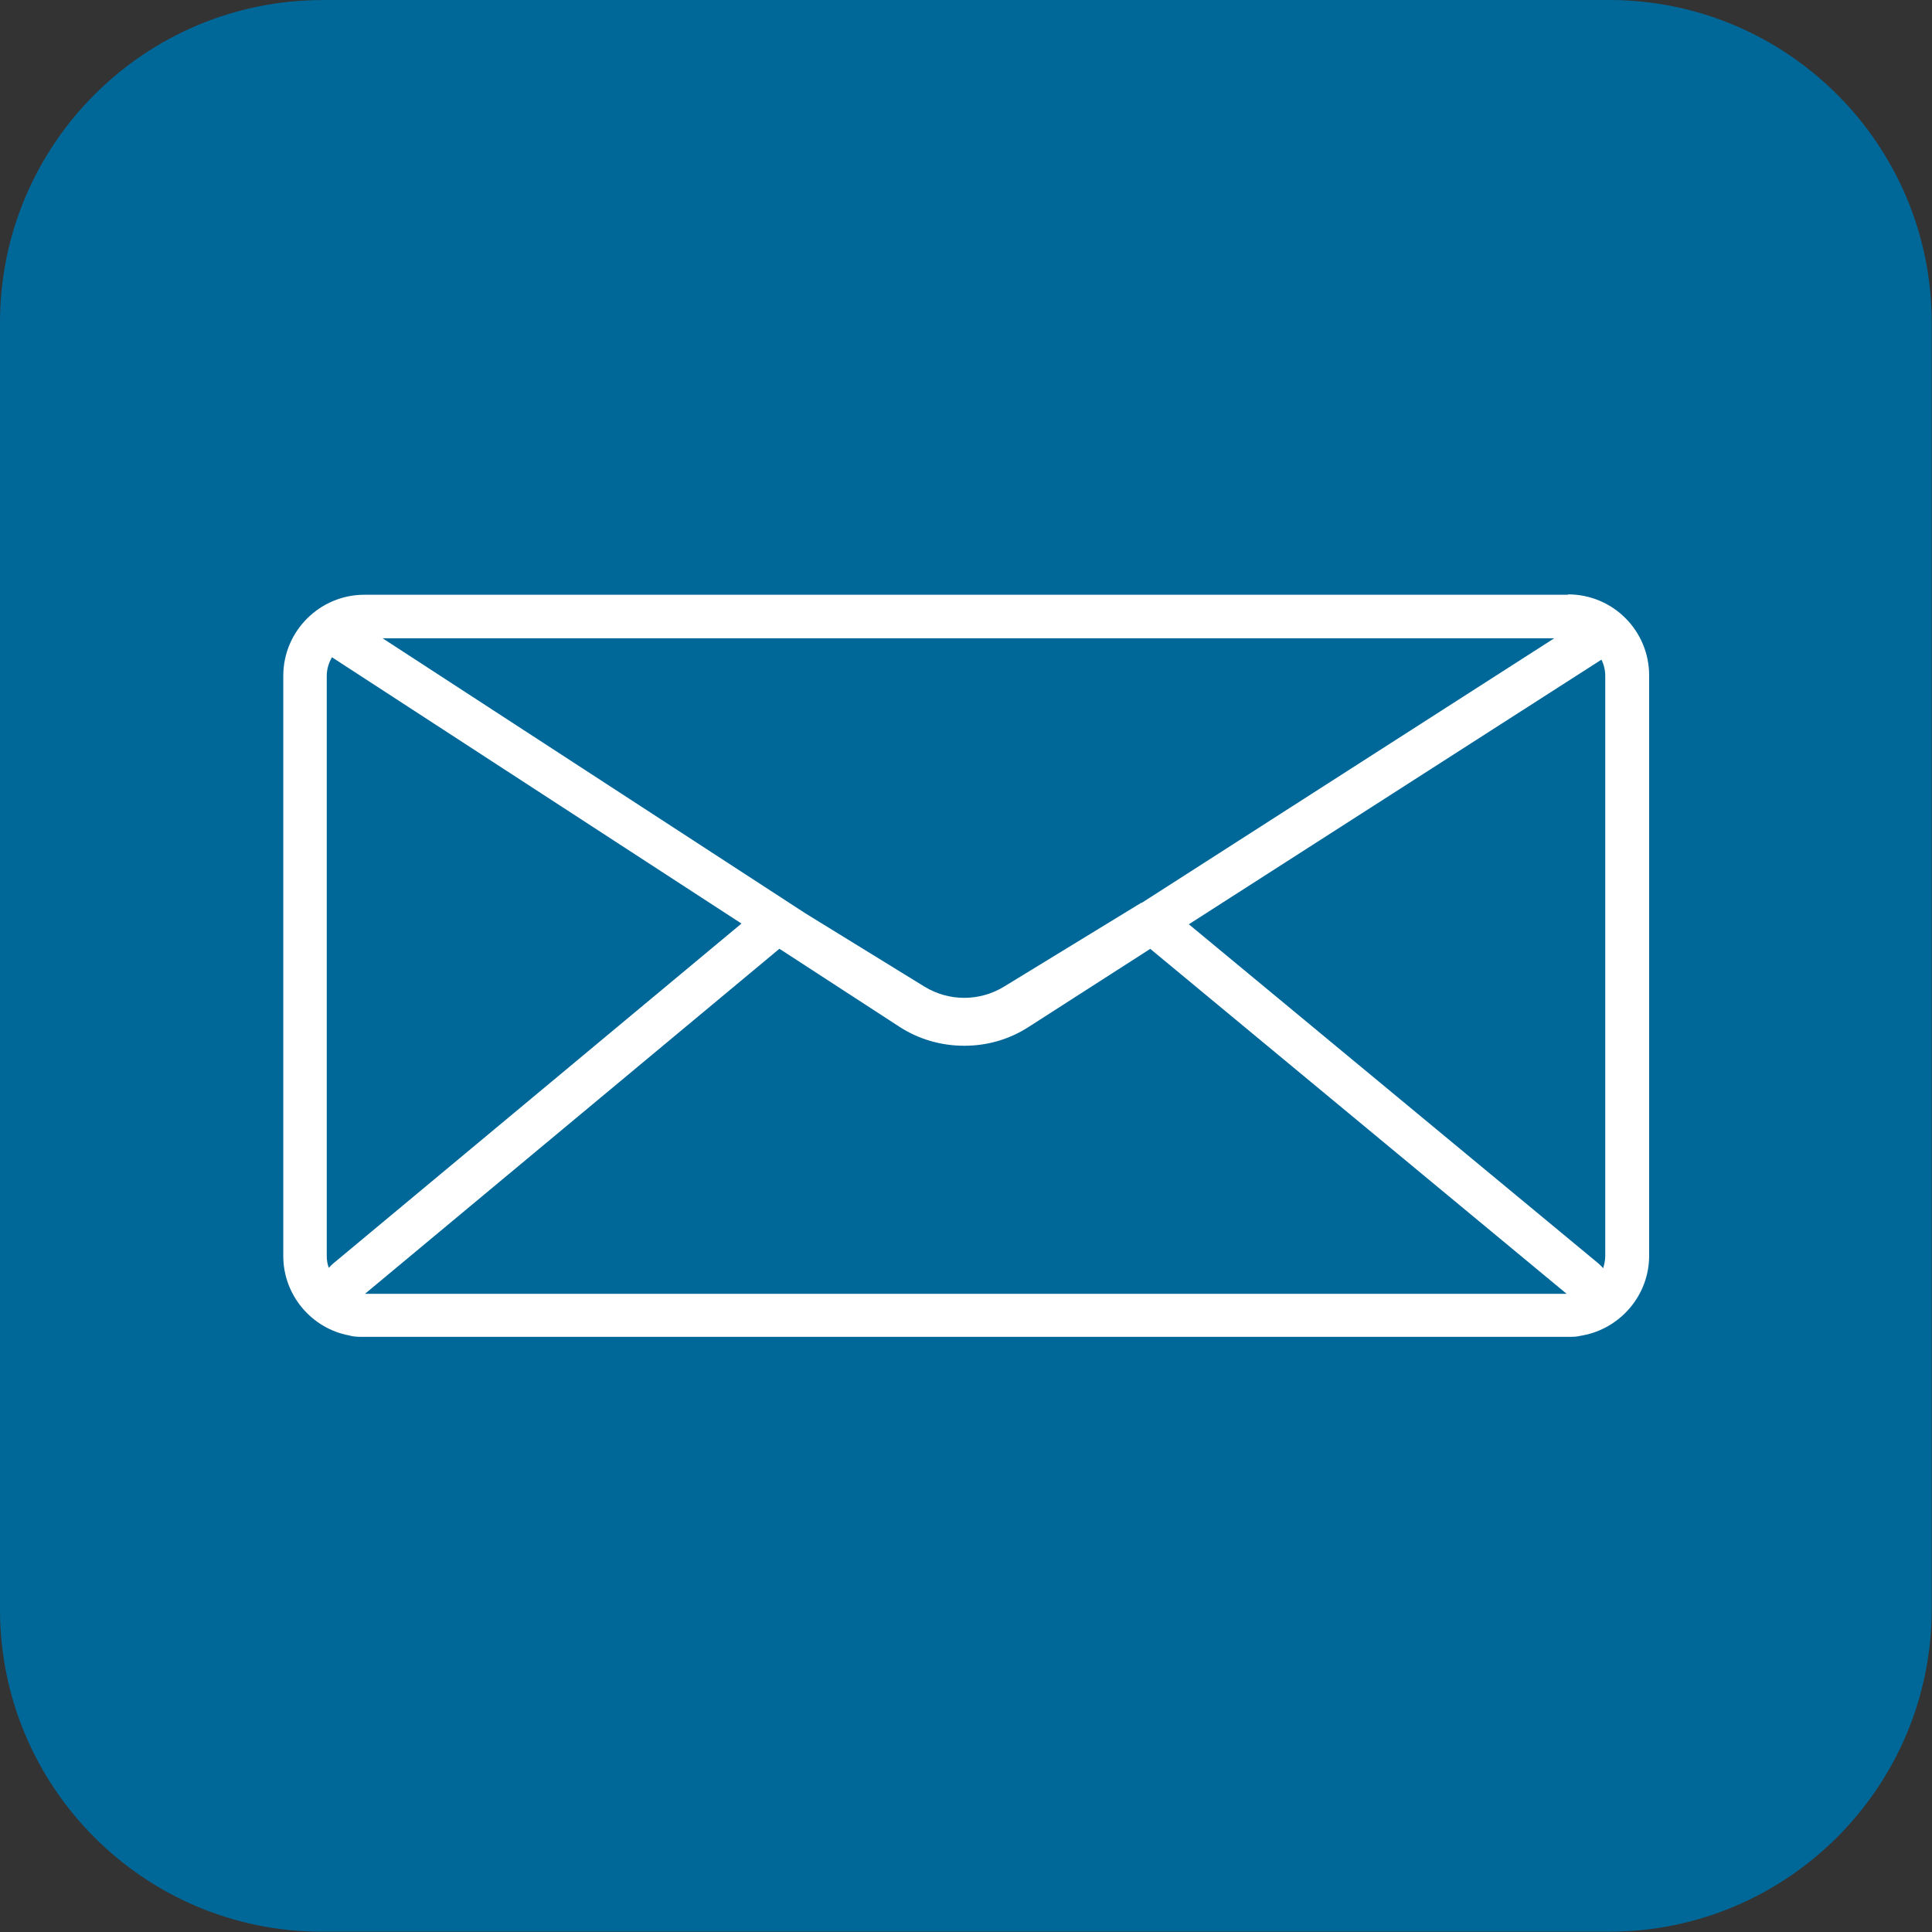
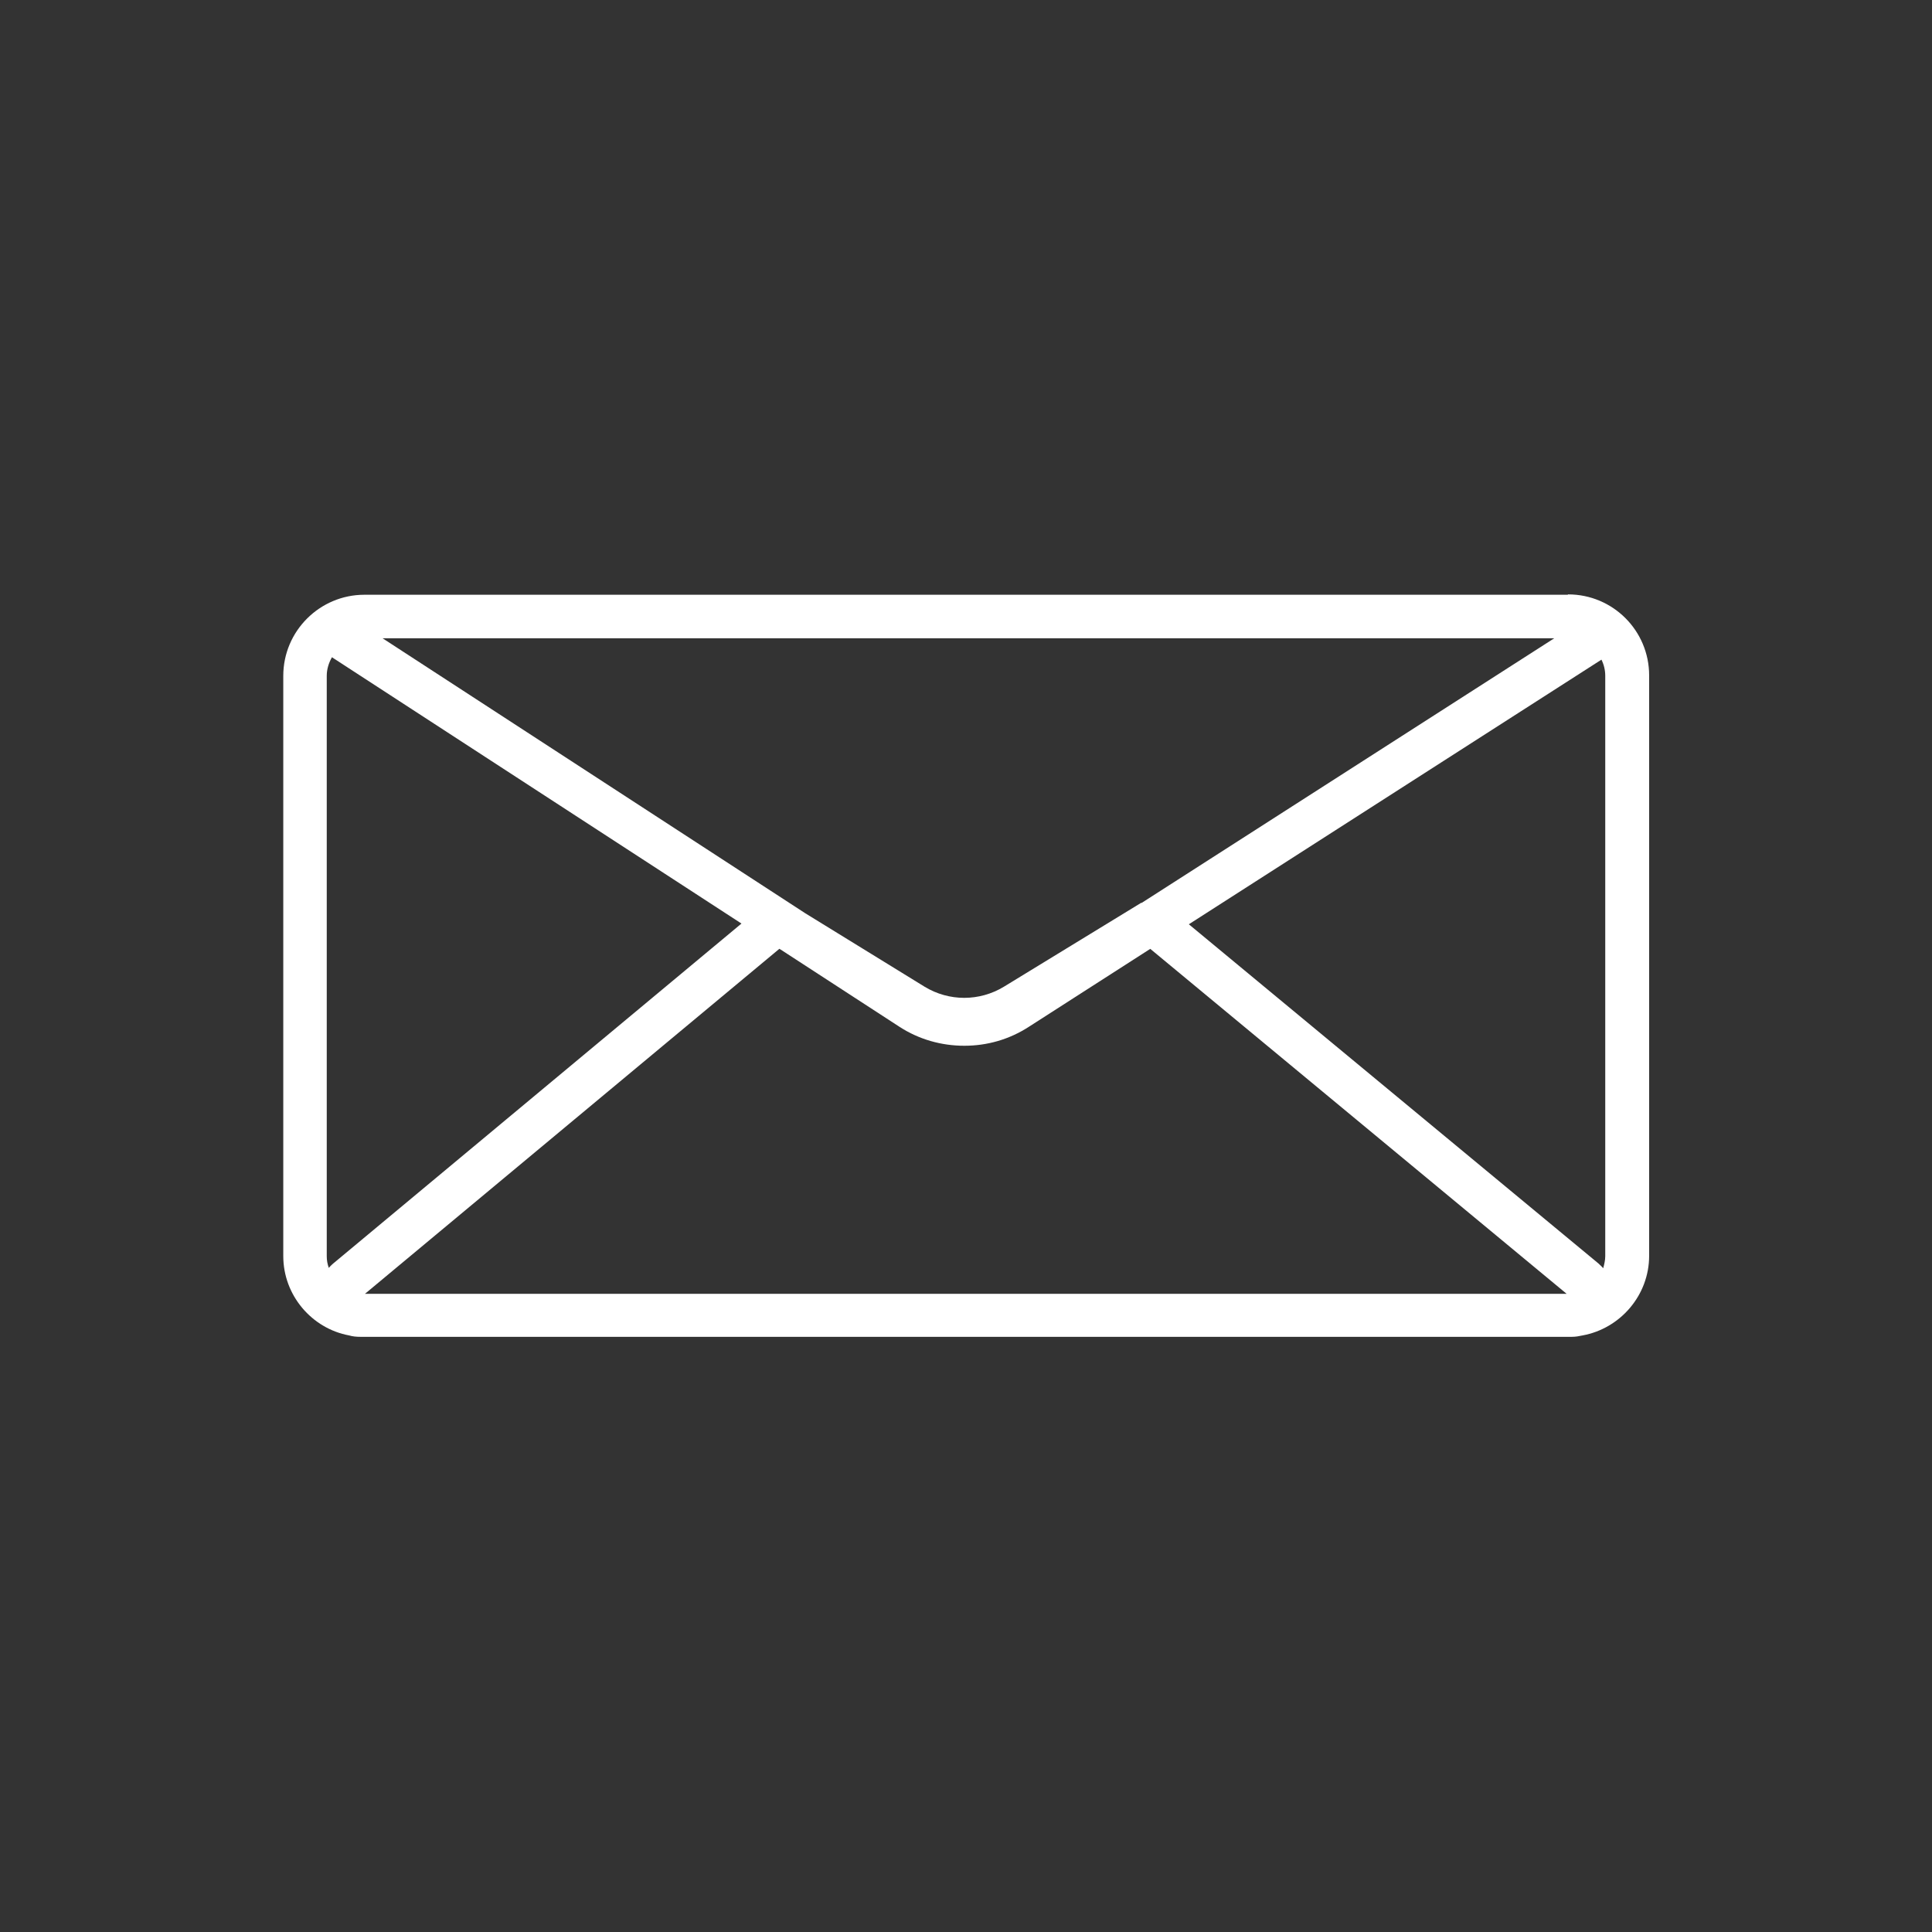
<svg xmlns="http://www.w3.org/2000/svg" version="1.1" width="32" height="32" viewBox="0 0 32 32">
  <rect x="0" y="0" width="32" height="32" fill="#333333" stroke="none" />
-   <path fill="#006899" d="M5.343 0h21.309c2.949 0 5.343 2.394 5.343 5.343v21.309c0 2.949-2.394 5.343-5.343 5.343h-21.309c-2.949 0.006-5.343-2.389-5.343-5.337v-21.314c0-2.949 2.394-5.343 5.343-5.343z" />
  <path fill="#fff" d="M6.046 21.429l6.863-5.714 0.046 0.029 1.943 1.263c0.326 0.211 0.697 0.314 1.074 0.314s0.743-0.103 1.069-0.314l2.011-1.291 6.897 5.714h-19.903zM18.891 14.96l-2.263 1.383c-0.406 0.246-0.909 0.246-1.314 0l-1.977-1.217-7-4.554h19.406l-6.834 4.383c0 0-0.006 0-0.011 0zM5.52 20.926c0 0-0.051 0.046-0.074 0.074-0.023-0.063-0.034-0.126-0.034-0.194v-9.611c0-0.114 0.034-0.217 0.086-0.309l6.783 4.411-6.76 5.629zM26.474 20.926l-6.783-5.617 6.834-4.383c0.040 0.080 0.063 0.171 0.063 0.269v9.611c0 0.069-0.017 0.137-0.034 0.2-0.023-0.029-0.051-0.051-0.080-0.080zM25.966 9.851h-19.931c-0.737 0-1.343 0.6-1.343 1.343v9.611c0 0.651 0.474 1.2 1.091 1.314 0.057 0.017 0.12 0.023 0.183 0.023h20.069c0.063 0 0.12-0.011 0.177-0.023 0.623-0.114 1.103-0.663 1.103-1.32v-9.611c0-0.743-0.6-1.343-1.343-1.343z" />
</svg>